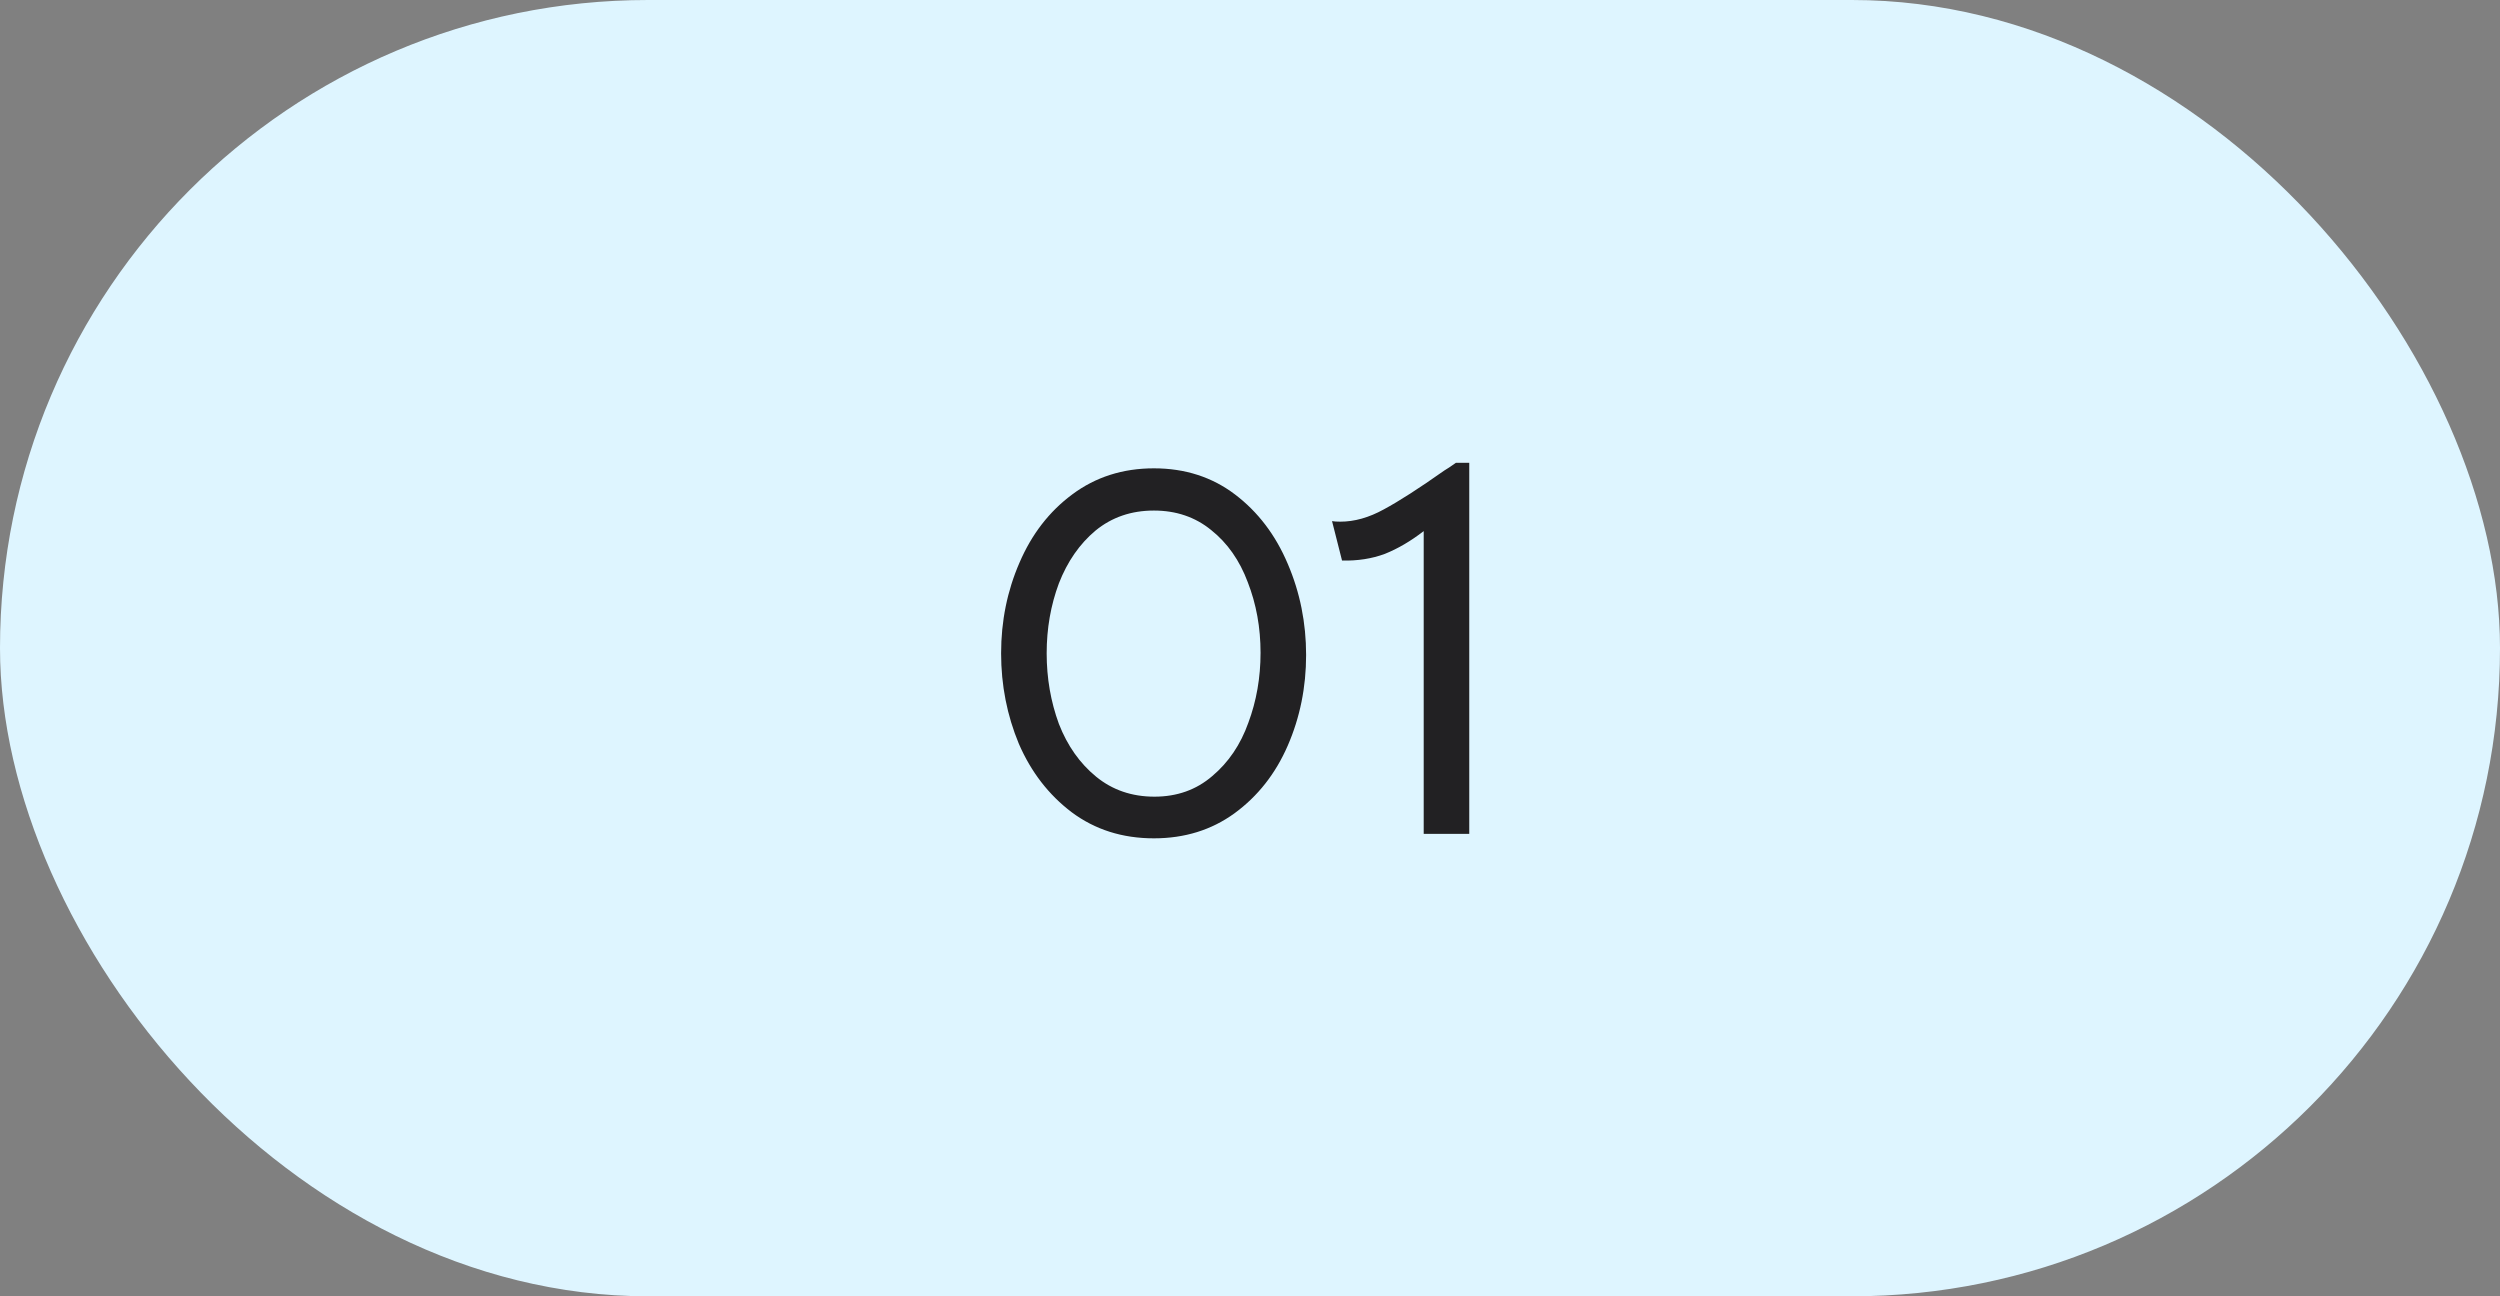
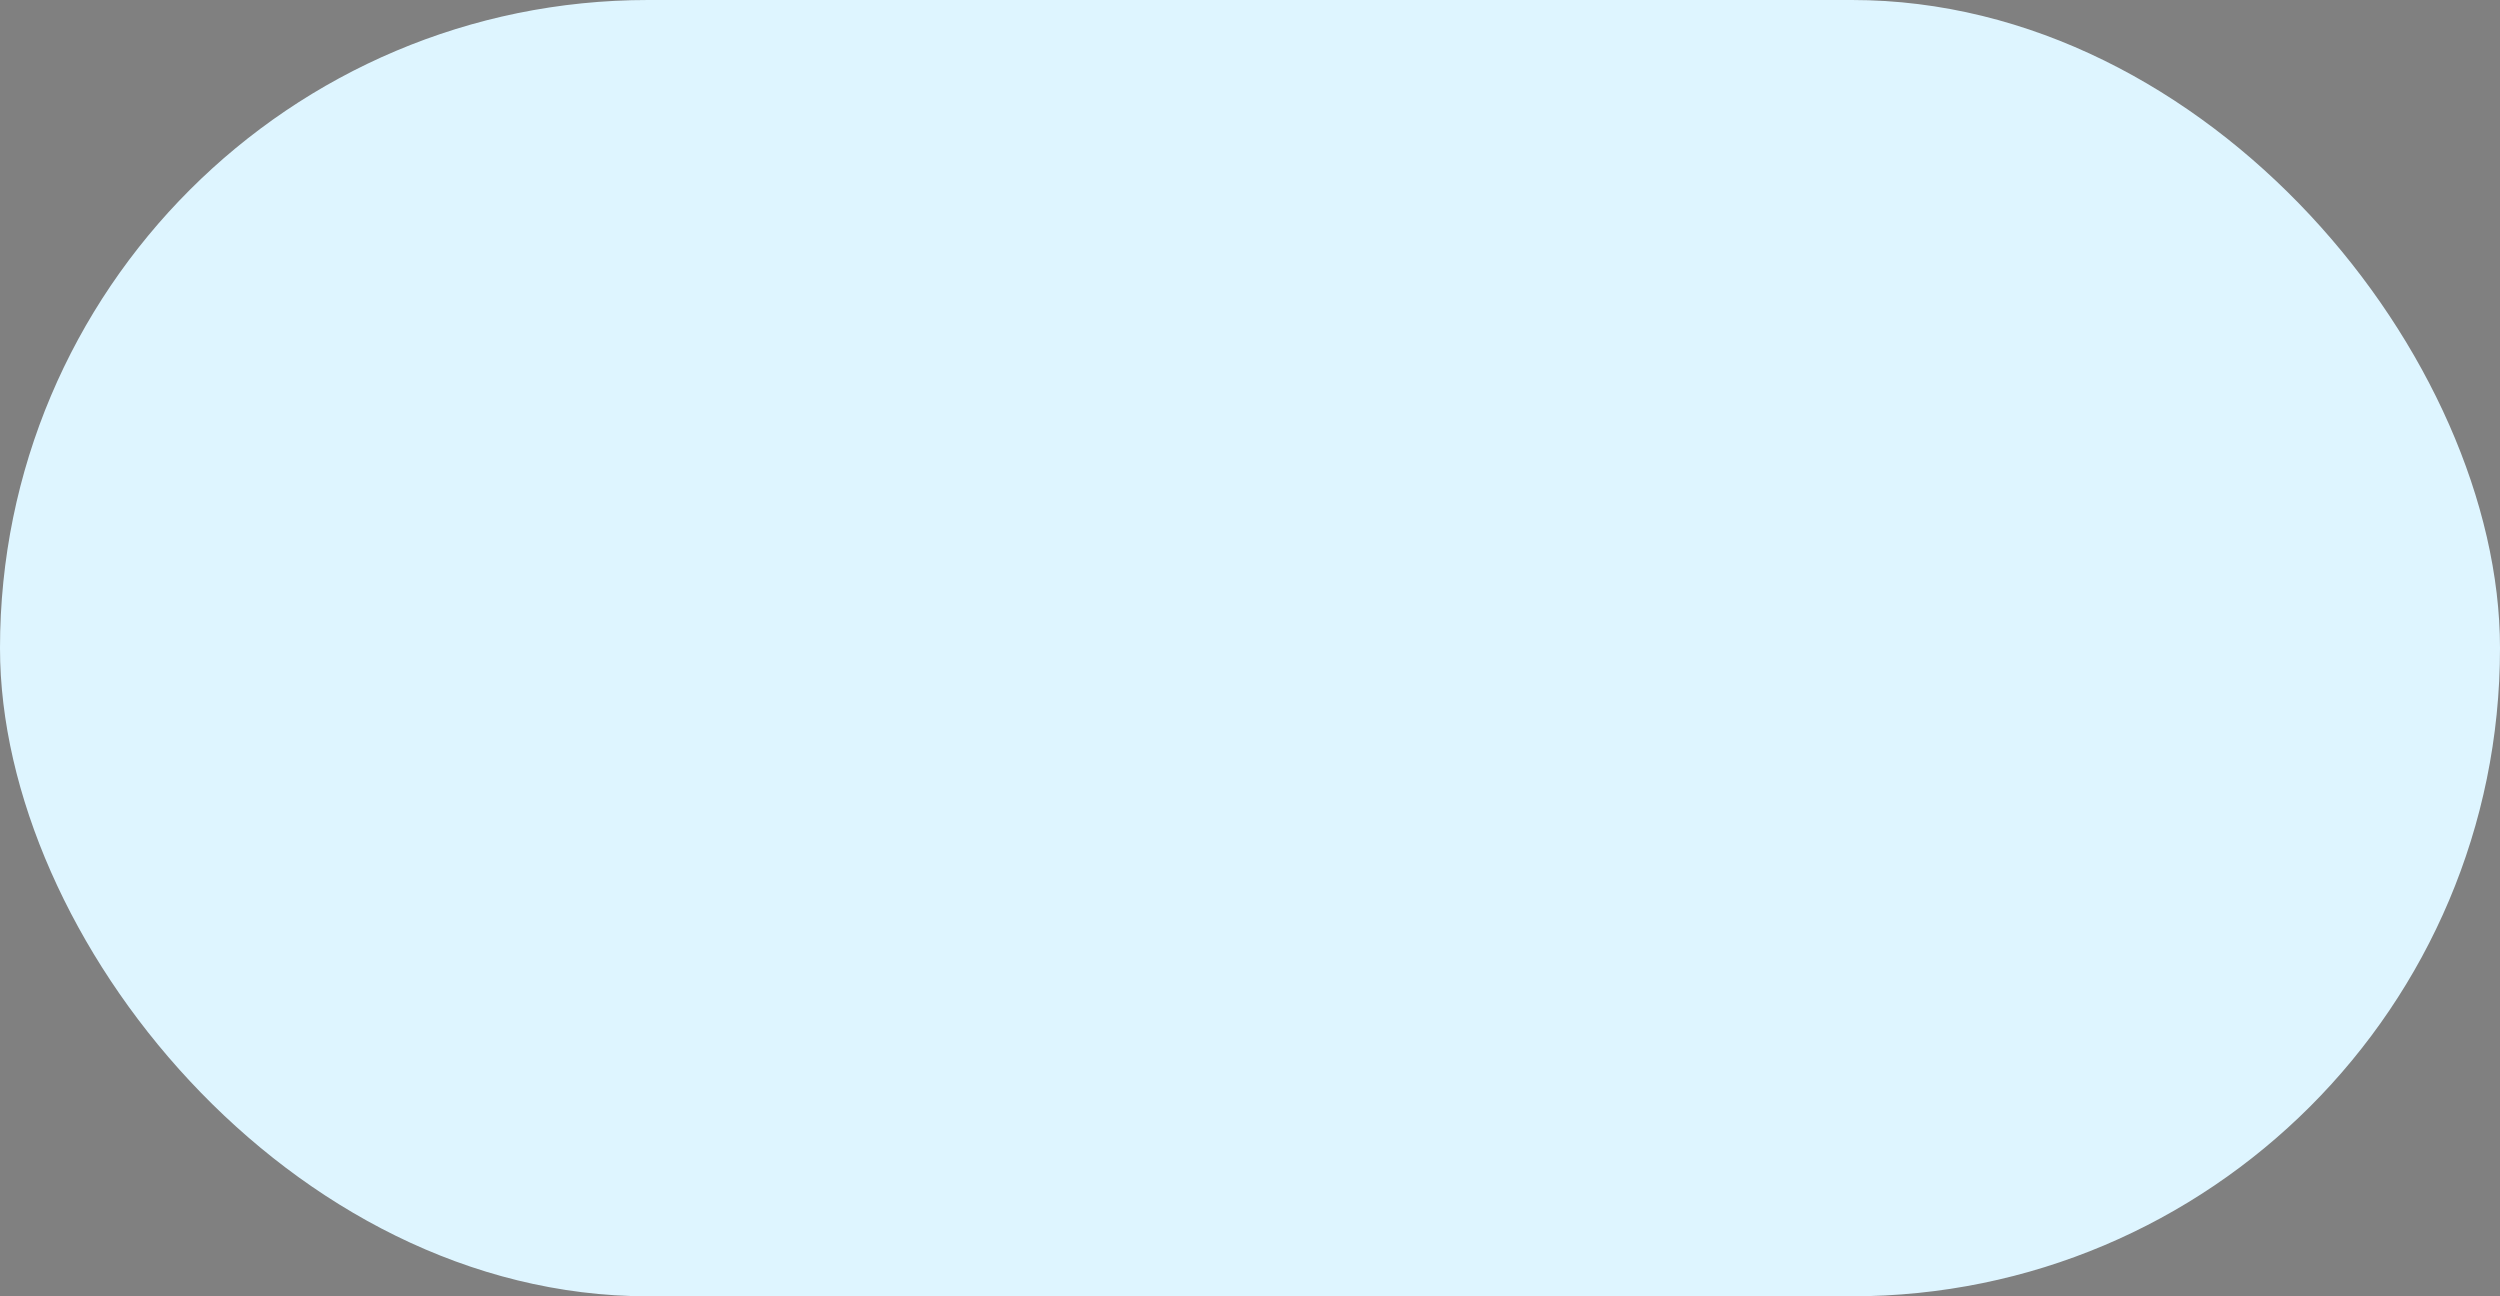
<svg xmlns="http://www.w3.org/2000/svg" width="108" height="56" viewBox="0 0 108 56" fill="none">
  <rect x="0" y="0" width="108" height="56" fill="#808080" stroke="none" />
  <rect width="108" height="56" rx="28" fill="#DEF5FF" />
-   <path d="M49.848 36.216C48.488 36.216 47.304 35.84 46.296 35.088C45.304 34.336 44.544 33.352 44.016 32.136C43.504 30.904 43.248 29.6 43.248 28.224C43.248 26.832 43.512 25.528 44.04 24.312C44.568 23.08 45.328 22.096 46.32 21.36C47.328 20.608 48.504 20.232 49.848 20.232C51.192 20.232 52.36 20.608 53.352 21.36C54.344 22.112 55.104 23.112 55.632 24.36C56.16 25.592 56.424 26.904 56.424 28.296C56.424 29.688 56.16 30.992 55.632 32.208C55.104 33.424 54.336 34.4 53.328 35.136C52.336 35.856 51.176 36.216 49.848 36.216ZM49.872 34.416C50.848 34.416 51.68 34.12 52.368 33.528C53.072 32.936 53.592 32.168 53.928 31.224C54.28 30.28 54.456 29.272 54.456 28.2C54.456 27.112 54.272 26.096 53.904 25.152C53.552 24.208 53.024 23.456 52.32 22.896C51.632 22.336 50.808 22.056 49.848 22.056C48.872 22.056 48.032 22.344 47.328 22.92C46.64 23.496 46.112 24.256 45.744 25.2C45.392 26.144 45.216 27.152 45.216 28.224C45.216 29.296 45.392 30.312 45.744 31.272C46.112 32.216 46.648 32.976 47.352 33.552C48.056 34.128 48.896 34.416 49.872 34.416ZM61.504 22.944C60.944 23.376 60.384 23.704 59.824 23.928C59.264 24.136 58.648 24.232 57.976 24.216L57.544 22.512C57.624 22.528 57.744 22.536 57.904 22.536C58.512 22.536 59.136 22.36 59.776 22.008C60.432 21.656 61.304 21.096 62.392 20.328C62.504 20.264 62.672 20.152 62.896 19.992H63.472V36.024H61.504V22.944Z" fill="#222123" />
</svg>